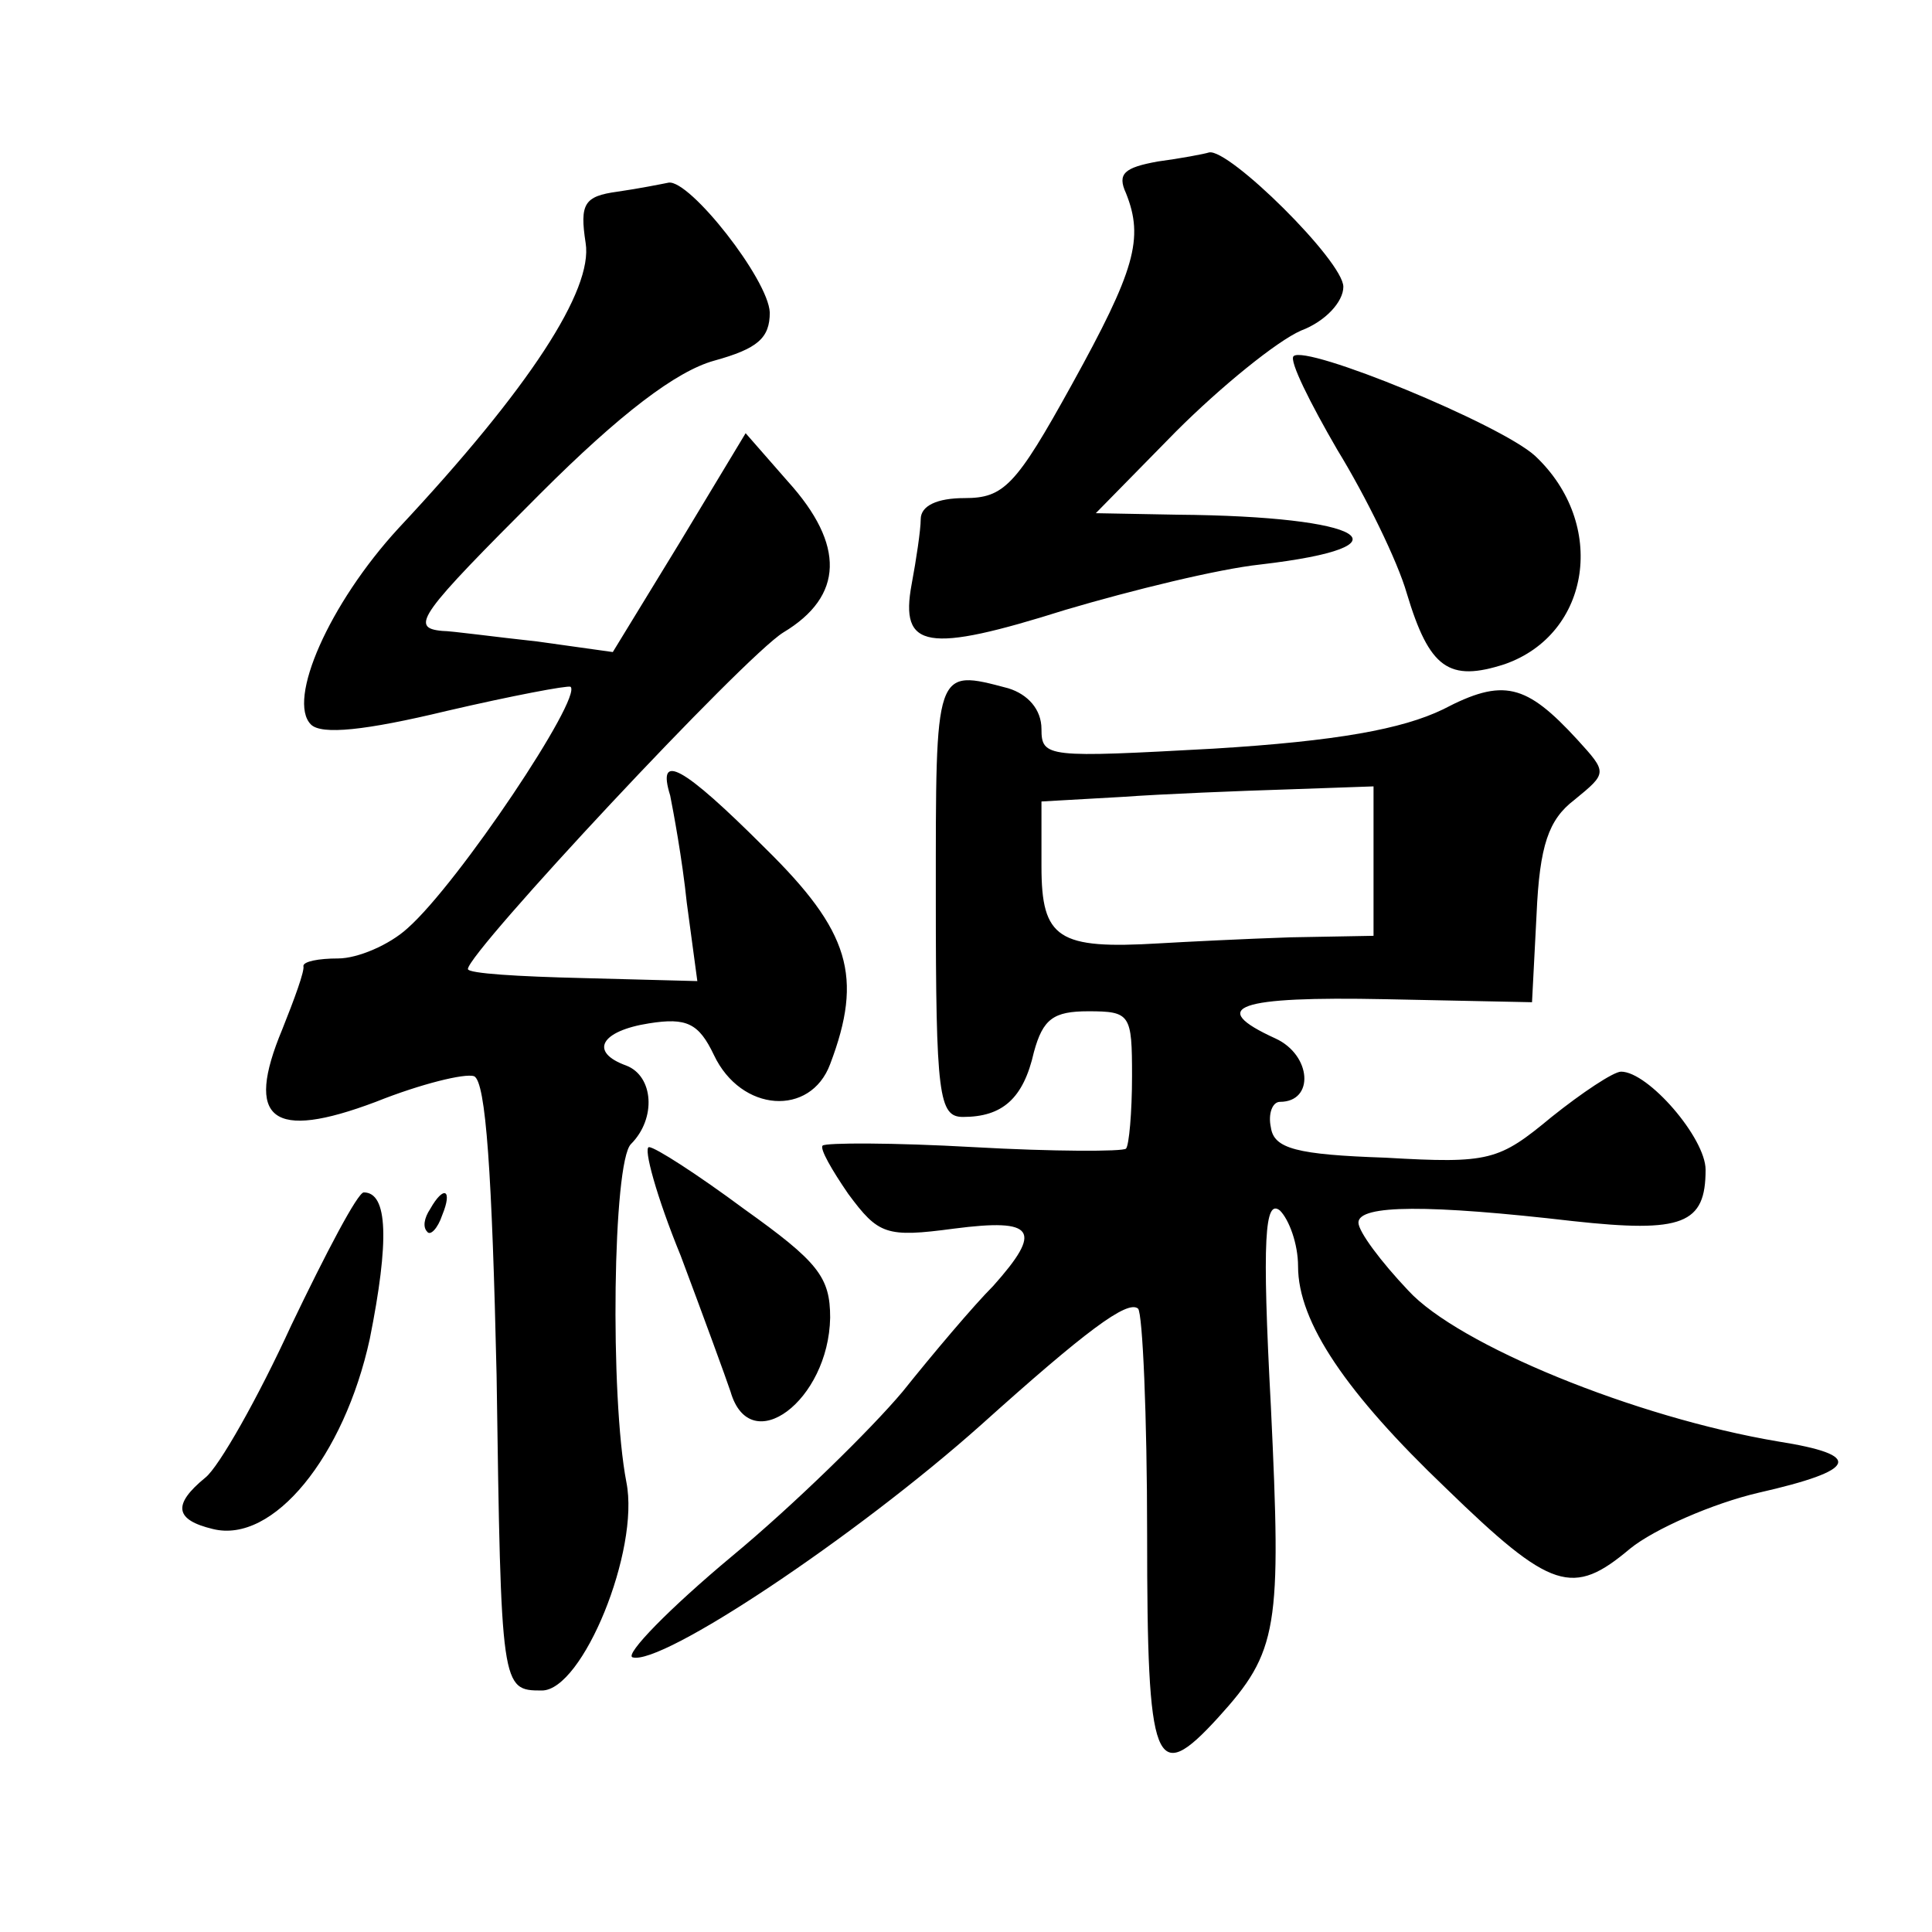
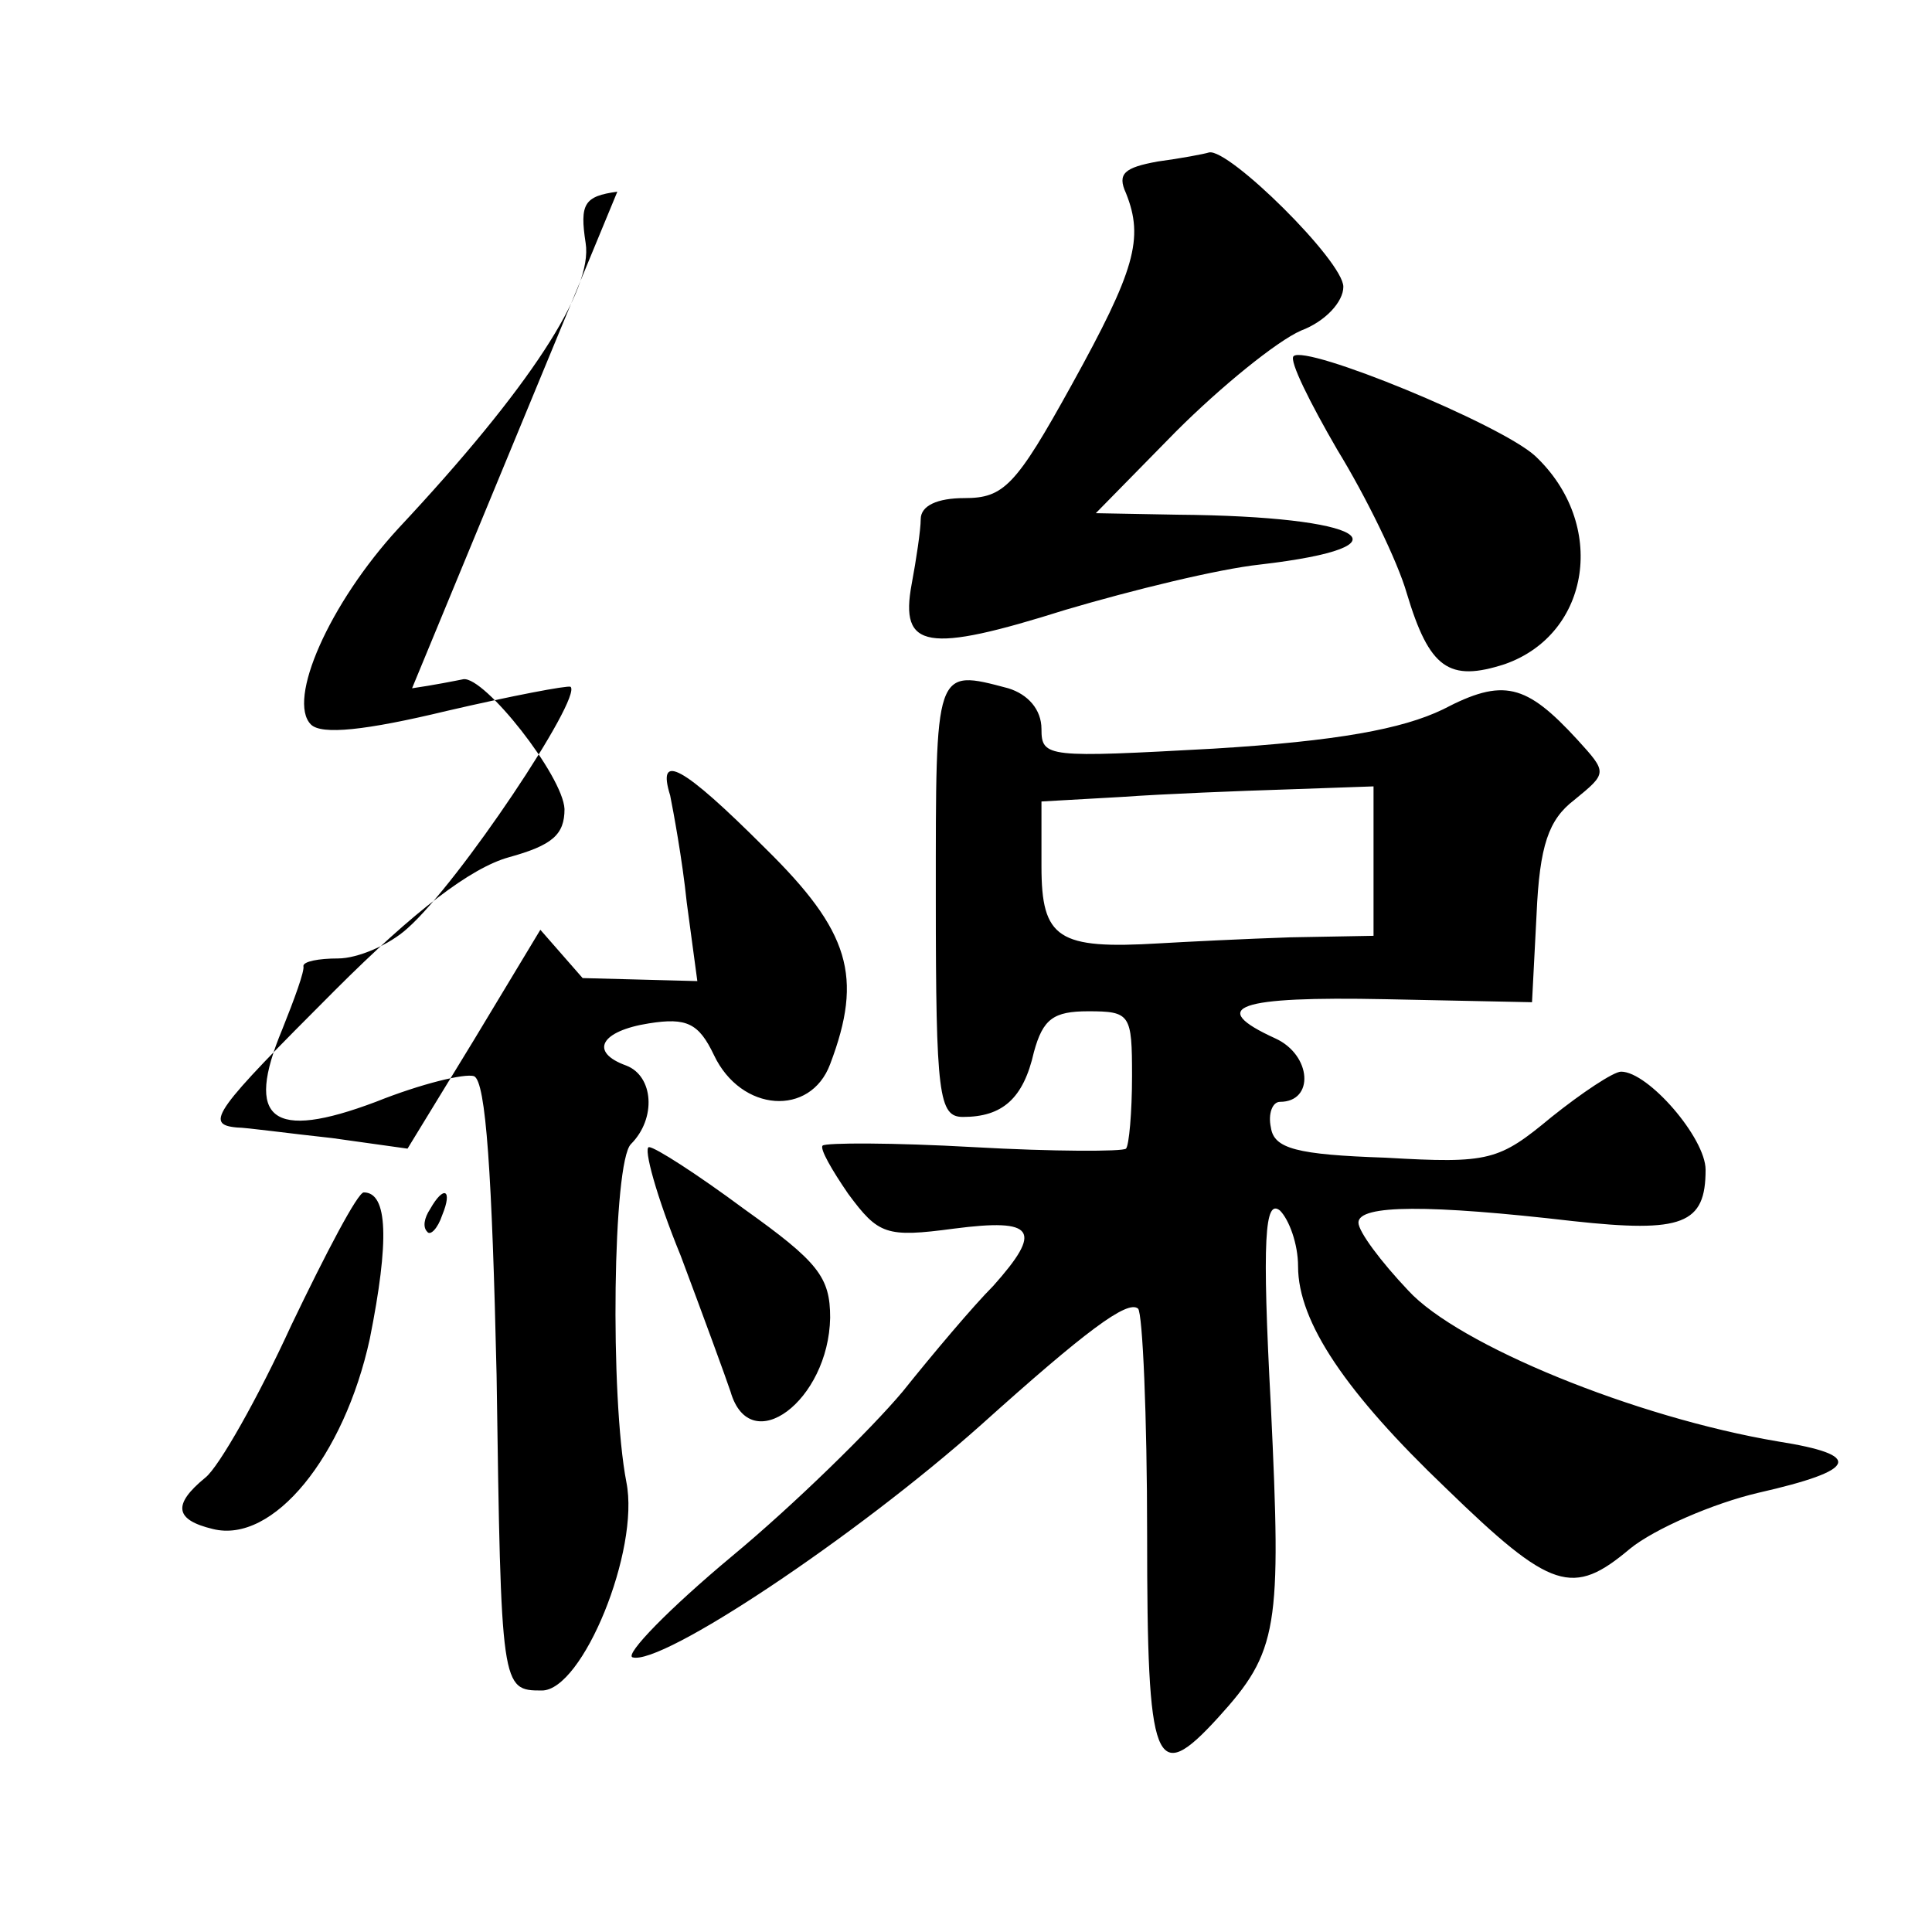
<svg xmlns="http://www.w3.org/2000/svg" version="1.0" width="128pt" height="128pt" viewBox="0 0 128 128" preserveAspectRatio="xMidYMid meet">
  <g transform="translate(0,128) scale(0.1,-0.1)" fill="#0" stroke="none">
-     <path d="M767 1173 c-22 -4 -27 -8 -21 -21 12 -30 6 -51 -36 -127 -37 -67 -45 -75 -71 -75 -18 0 -29 -5 -29 -14 0 -7 -3 -27 -6 -43 -8 -43 10 -46 102 -17 44 13 101 27 129 30 103 12 70 32 -55 33 l-54 1 53 54 c30 30 67 60 83 67 16 6 28 19 28 29 0 17 -76 92 -89 89 -3 -1 -19 -4 -34 -6z M409 1153 c-22 -3 -25 -8 -21 -34 5 -31 -37 -96 -124 -189 -46 -50 -74 -114 -58 -130 7 -7 36 -4 90 9 43 10 80 17 82 16 8 -7 -74 -130 -108 -160 -12 -11 -33 -20 -46 -20 -13 0 -23 -2 -23 -5 1 -3 -6 -22 -14 -42 -25 -60 -7 -74 62 -48 30 12 59 19 65 17 8 -3 12 -66 15 -198 3 -208 3 -209 30 -209 27 0 65 93 56 138 -11 57 -9 212 3 224 17 17 15 45 -3 52 -25 9 -17 23 15 28 25 4 33 0 43 -21 18 -38 64 -41 77 -6 22 58 13 88 -43 143 -55 55 -72 64 -63 35 2 -10 8 -42 11 -71 l7 -52 -76 2 c-42 1 -76 3 -76 6 0 11 183 207 209 223 40 24 41 58 3 100 l-28 32 -44 -73 -44 -72 -50 7 c-28 3 -57 7 -63 7 -22 2 -15 11 65 91 53 53 90 81 115 88 29 8 37 15 37 32 -1 22 -53 88 -67 86 -5 -1 -20 -4 -34 -6z M857 1044 c-3 -3 11 -31 29 -62 19 -31 40 -74 46 -95 15 -50 28 -59 65 -47 57 20 68 93 20 138 -23 21 -152 74 -160 66z M620 685 c0 -131 2 -145 18 -145 26 0 40 12 47 43 6 22 13 27 36 27 28 0 29 -2 29 -43 0 -24 -2 -46 -4 -48 -2 -2 -48 -2 -101 1 -53 3 -98 3 -100 1 -2 -2 6 -16 17 -32 20 -27 25 -29 70 -23 54 7 59 -1 26 -38 -13 -13 -40 -45 -60 -70 -21 -25 -72 -75 -113 -109 -42 -35 -71 -65 -66 -67 19 -6 148 80 231 154 69 62 97 83 104 77 3 -3 6 -71 6 -150 0 -154 5 -167 47 -121 40 44 42 59 35 206 -6 112 -4 138 6 130 6 -6 12 -22 12 -37 0 -37 32 -84 98 -147 70 -68 84 -72 122 -40 16 13 55 30 85 37 66 15 70 25 13 34 -95 16 -212 64 -245 100 -18 19 -33 39 -33 45 0 12 47 12 142 1 73 -8 88 -2 88 34 0 21 -38 65 -56 65 -5 0 -26 -14 -46 -30 -35 -29 -41 -31 -110 -27 -59 2 -74 6 -76 20 -2 9 1 17 6 17 23 0 21 31 -3 42 -46 21 -25 28 73 26 l97 -2 3 58 c2 46 8 63 25 76 22 18 22 18 2 40 -34 37 -49 41 -89 20 -27 -13 -70 -21 -152 -26 -110 -6 -114 -6 -114 13 0 13 -9 23 -22 27 -49 13 -48 14 -48 -139z m290 24 l0 -49 -55 -1 c-30 -1 -70 -3 -87 -4 -67 -4 -78 3 -78 51 l0 43 53 3 c28 2 78 4 110 5 l57 2 0 -50z M451 448 c15 -40 30 -81 33 -90 13 -45 65 -6 66 49 0 27 -8 37 -57 72 -31 23 -59 41 -63 41 -4 0 5 -33 21 -72z M193 402 c-22 -48 -48 -94 -57 -101 -22 -18 -20 -28 5 -34 40 -10 87 48 104 126 13 65 12 97 -4 97 -4 0 -25 -40 -48 -88z M285 479 c-4 -6 -5 -12 -2 -15 2 -3 7 2 10 11 7 17 1 20 -8 4z" />
+     <path d="M767 1173 c-22 -4 -27 -8 -21 -21 12 -30 6 -51 -36 -127 -37 -67 -45 -75 -71 -75 -18 0 -29 -5 -29 -14 0 -7 -3 -27 -6 -43 -8 -43 10 -46 102 -17 44 13 101 27 129 30 103 12 70 32 -55 33 l-54 1 53 54 c30 30 67 60 83 67 16 6 28 19 28 29 0 17 -76 92 -89 89 -3 -1 -19 -4 -34 -6z M409 1153 c-22 -3 -25 -8 -21 -34 5 -31 -37 -96 -124 -189 -46 -50 -74 -114 -58 -130 7 -7 36 -4 90 9 43 10 80 17 82 16 8 -7 -74 -130 -108 -160 -12 -11 -33 -20 -46 -20 -13 0 -23 -2 -23 -5 1 -3 -6 -22 -14 -42 -25 -60 -7 -74 62 -48 30 12 59 19 65 17 8 -3 12 -66 15 -198 3 -208 3 -209 30 -209 27 0 65 93 56 138 -11 57 -9 212 3 224 17 17 15 45 -3 52 -25 9 -17 23 15 28 25 4 33 0 43 -21 18 -38 64 -41 77 -6 22 58 13 88 -43 143 -55 55 -72 64 -63 35 2 -10 8 -42 11 -71 l7 -52 -76 2 l-28 32 -44 -73 -44 -72 -50 7 c-28 3 -57 7 -63 7 -22 2 -15 11 65 91 53 53 90 81 115 88 29 8 37 15 37 32 -1 22 -53 88 -67 86 -5 -1 -20 -4 -34 -6z M857 1044 c-3 -3 11 -31 29 -62 19 -31 40 -74 46 -95 15 -50 28 -59 65 -47 57 20 68 93 20 138 -23 21 -152 74 -160 66z M620 685 c0 -131 2 -145 18 -145 26 0 40 12 47 43 6 22 13 27 36 27 28 0 29 -2 29 -43 0 -24 -2 -46 -4 -48 -2 -2 -48 -2 -101 1 -53 3 -98 3 -100 1 -2 -2 6 -16 17 -32 20 -27 25 -29 70 -23 54 7 59 -1 26 -38 -13 -13 -40 -45 -60 -70 -21 -25 -72 -75 -113 -109 -42 -35 -71 -65 -66 -67 19 -6 148 80 231 154 69 62 97 83 104 77 3 -3 6 -71 6 -150 0 -154 5 -167 47 -121 40 44 42 59 35 206 -6 112 -4 138 6 130 6 -6 12 -22 12 -37 0 -37 32 -84 98 -147 70 -68 84 -72 122 -40 16 13 55 30 85 37 66 15 70 25 13 34 -95 16 -212 64 -245 100 -18 19 -33 39 -33 45 0 12 47 12 142 1 73 -8 88 -2 88 34 0 21 -38 65 -56 65 -5 0 -26 -14 -46 -30 -35 -29 -41 -31 -110 -27 -59 2 -74 6 -76 20 -2 9 1 17 6 17 23 0 21 31 -3 42 -46 21 -25 28 73 26 l97 -2 3 58 c2 46 8 63 25 76 22 18 22 18 2 40 -34 37 -49 41 -89 20 -27 -13 -70 -21 -152 -26 -110 -6 -114 -6 -114 13 0 13 -9 23 -22 27 -49 13 -48 14 -48 -139z m290 24 l0 -49 -55 -1 c-30 -1 -70 -3 -87 -4 -67 -4 -78 3 -78 51 l0 43 53 3 c28 2 78 4 110 5 l57 2 0 -50z M451 448 c15 -40 30 -81 33 -90 13 -45 65 -6 66 49 0 27 -8 37 -57 72 -31 23 -59 41 -63 41 -4 0 5 -33 21 -72z M193 402 c-22 -48 -48 -94 -57 -101 -22 -18 -20 -28 5 -34 40 -10 87 48 104 126 13 65 12 97 -4 97 -4 0 -25 -40 -48 -88z M285 479 c-4 -6 -5 -12 -2 -15 2 -3 7 2 10 11 7 17 1 20 -8 4z" />
  </g>
</svg>